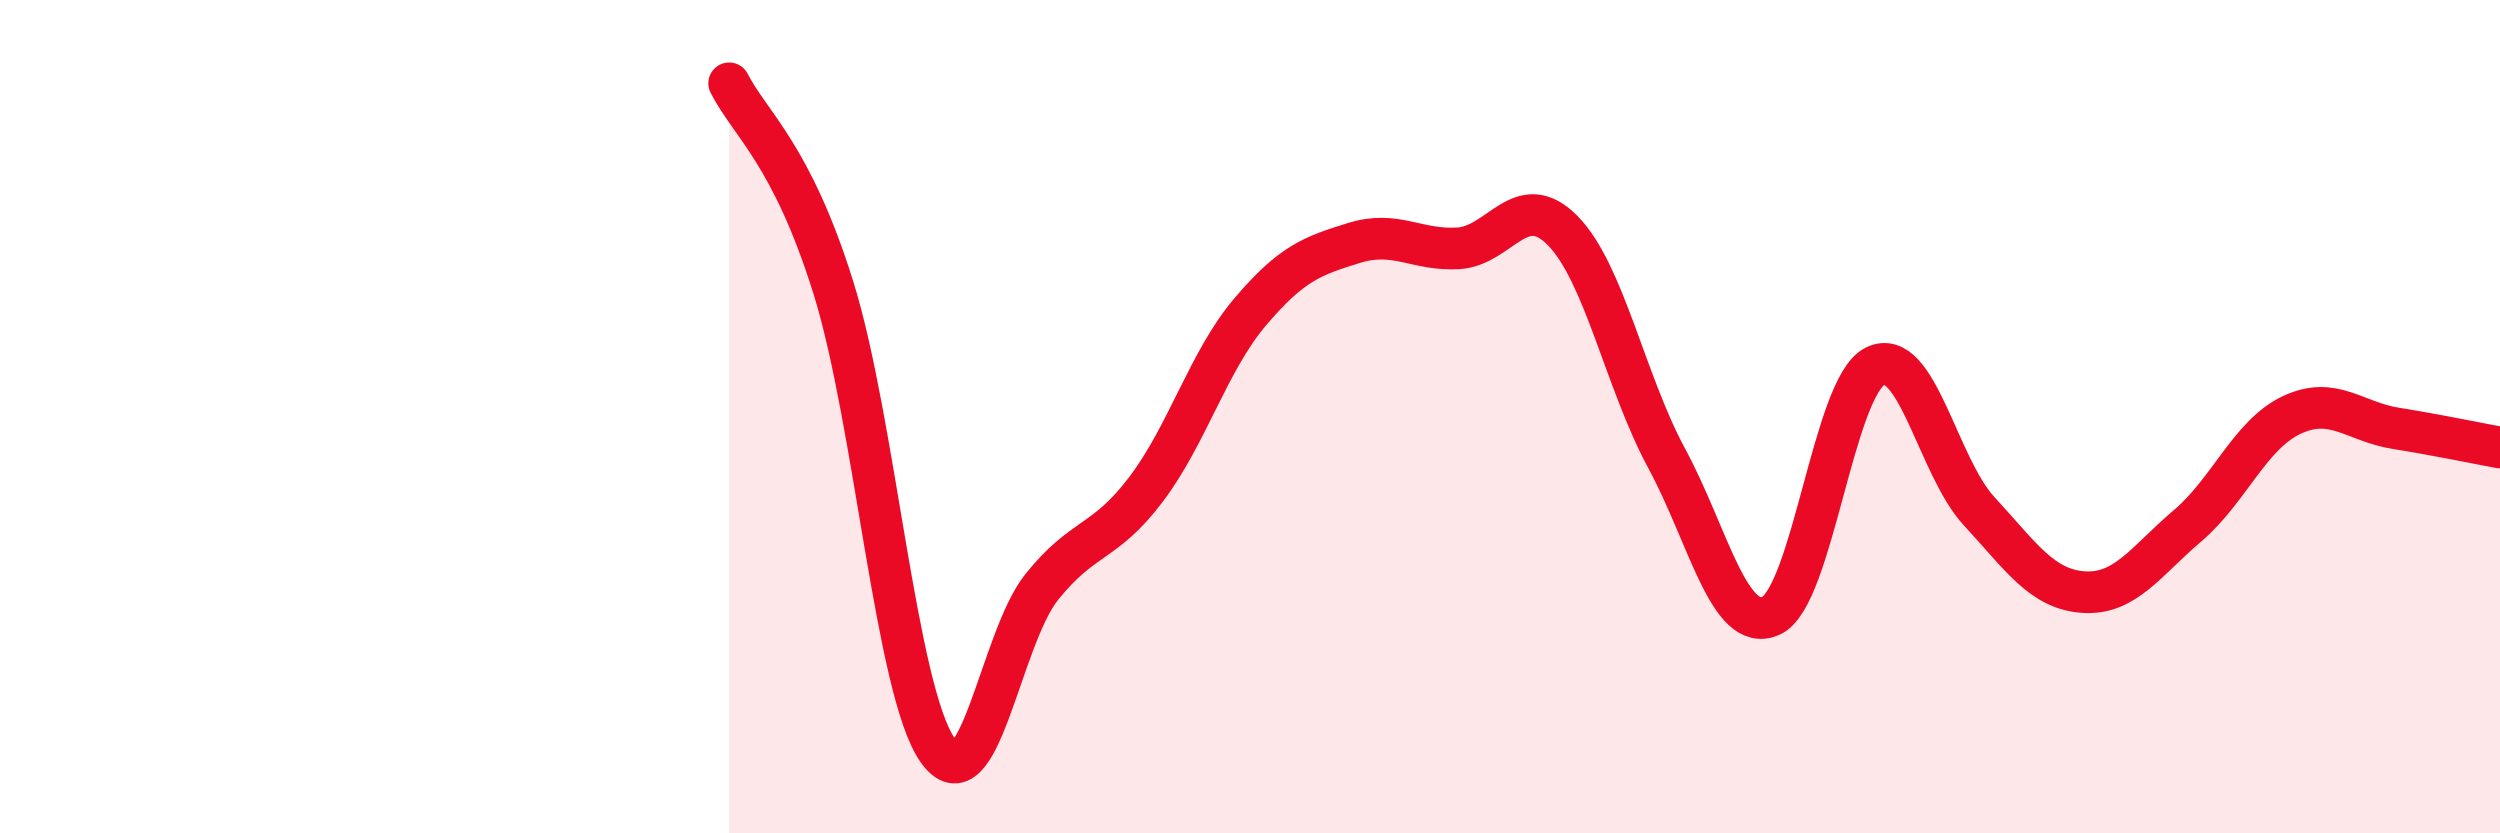
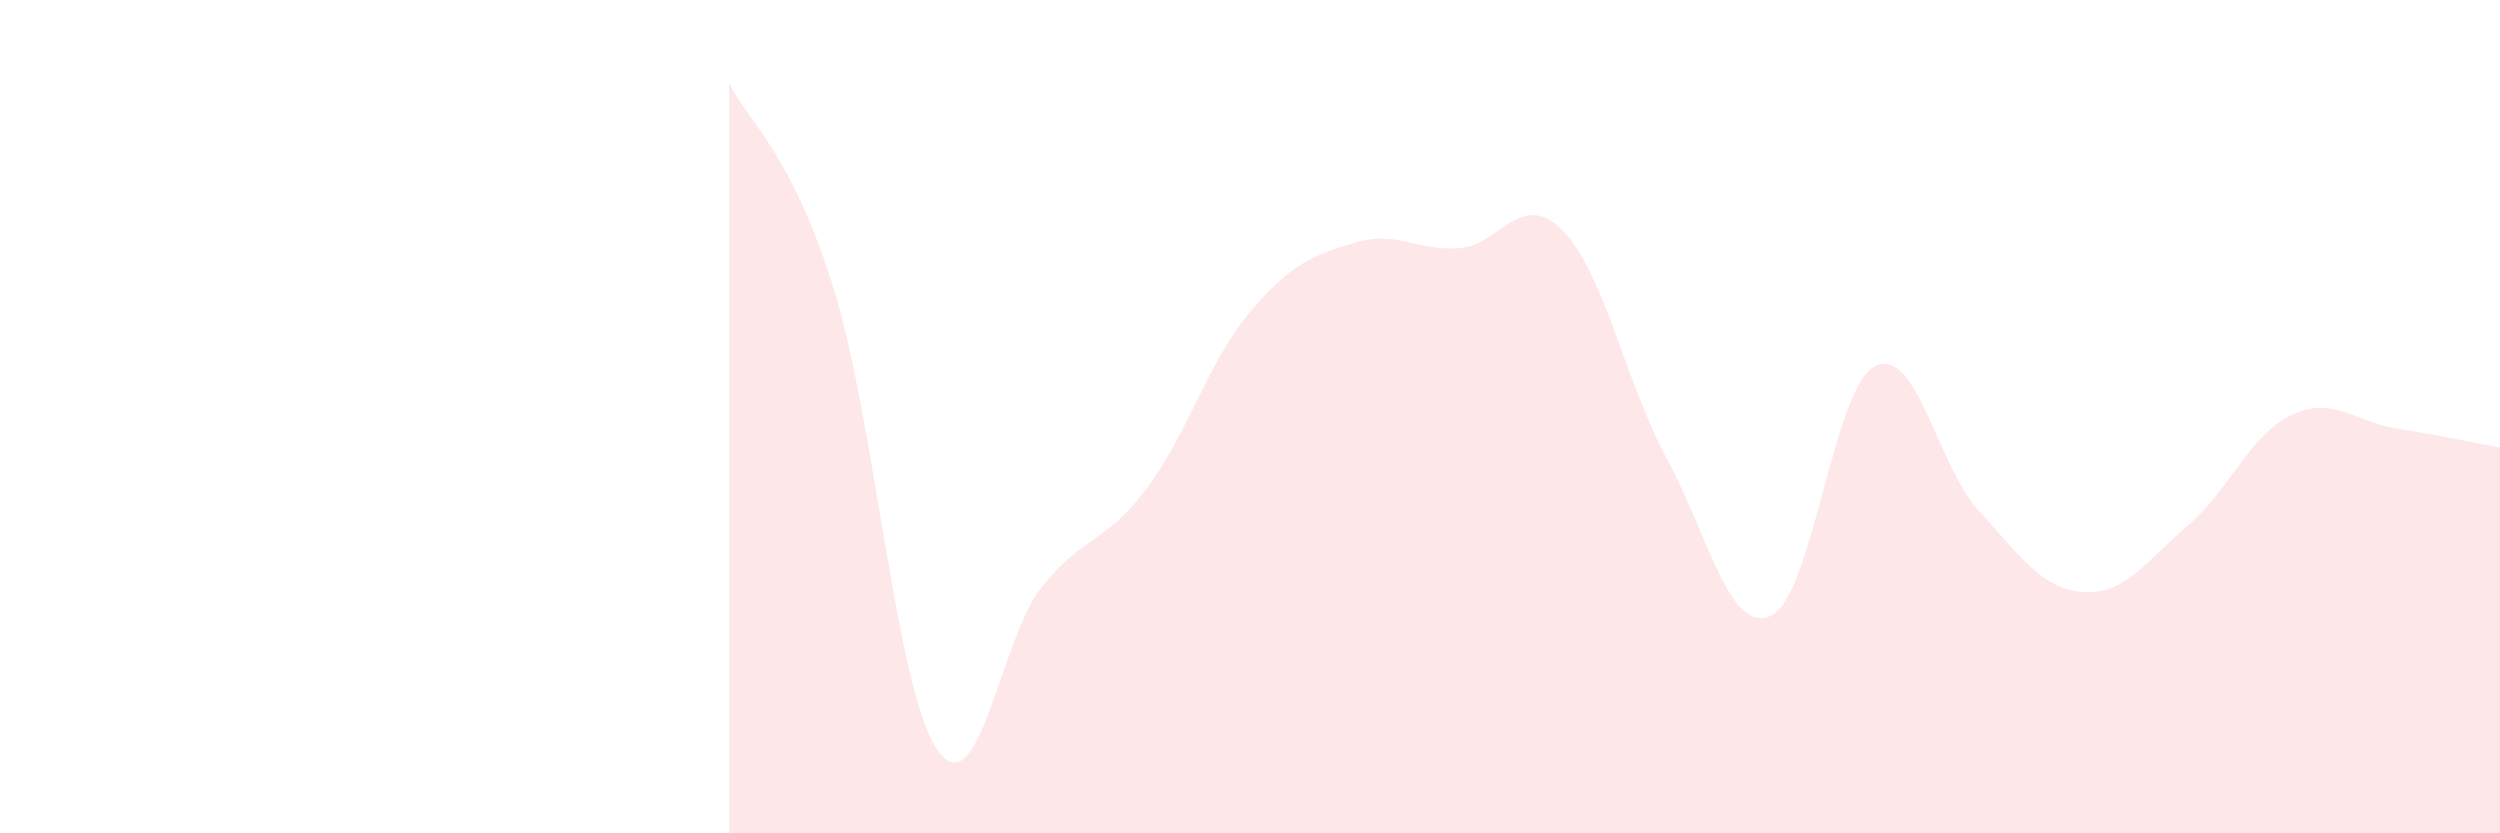
<svg xmlns="http://www.w3.org/2000/svg" width="60" height="20" viewBox="0 0 60 20">
-   <path d="M 17.5,2 C 18,2.98 19,3.7 20,6.9 C 21,10.1 21.5,16.56 22.5,18 C 23.5,19.44 24,15.34 25,14.09 C 26,12.84 26.5,13.07 27.5,11.75 C 28.5,10.43 29,8.67 30,7.49 C 31,6.31 31.5,6.14 32.5,5.83 C 33.5,5.52 34,6.02 35,5.96 C 36,5.9 36.5,4.52 37.5,5.53 C 38.5,6.54 39,9.15 40,11 C 41,12.85 41.5,15.22 42.5,14.78 C 43.5,14.34 44,9.29 45,8.79 C 46,8.29 46.5,11.19 47.5,12.27 C 48.5,13.35 49,14.14 50,14.21 C 51,14.28 51.5,13.47 52.5,12.62 C 53.5,11.77 54,10.43 55,9.96 C 56,9.49 56.5,10.12 57.5,10.28 C 58.5,10.44 59.5,10.65 60,10.74L60 20L17.5 20Z" fill="#EB0A25" opacity="0.1" stroke-linecap="round" stroke-linejoin="round" />
-   <path d="M 17.5,2 C 18,2.98 19,3.7 20,6.9 C 21,10.1 21.5,16.56 22.5,18 C 23.5,19.44 24,15.34 25,14.09 C 26,12.84 26.5,13.07 27.5,11.75 C 28.5,10.43 29,8.67 30,7.49 C 31,6.31 31.5,6.14 32.5,5.83 C 33.5,5.52 34,6.02 35,5.96 C 36,5.9 36.5,4.52 37.5,5.53 C 38.5,6.54 39,9.15 40,11 C 41,12.85 41.5,15.22 42.5,14.78 C 43.5,14.34 44,9.29 45,8.79 C 46,8.29 46.5,11.19 47.5,12.27 C 48.5,13.35 49,14.14 50,14.21 C 51,14.28 51.5,13.47 52.5,12.62 C 53.5,11.77 54,10.43 55,9.96 C 56,9.49 56.5,10.12 57.5,10.28 C 58.5,10.44 59.5,10.65 60,10.74" stroke="#EB0A25" stroke-width="1" fill="none" stroke-linecap="round" stroke-linejoin="round" />
+   <path d="M 17.5,2 C 18,2.98 19,3.7 20,6.9 C 21,10.1 21.5,16.56 22.5,18 C 23.5,19.44 24,15.34 25,14.09 C 26,12.84 26.5,13.07 27.5,11.75 C 28.5,10.43 29,8.67 30,7.49 C 31,6.31 31.5,6.14 32.5,5.83 C 33.5,5.52 34,6.02 35,5.96 C 36,5.9 36.5,4.52 37.5,5.53 C 38.5,6.54 39,9.15 40,11 C 41,12.85 41.5,15.22 42.5,14.78 C 43.5,14.34 44,9.29 45,8.79 C 46,8.29 46.5,11.19 47.5,12.27 C 48.5,13.35 49,14.14 50,14.21 C 51,14.28 51.5,13.47 52.5,12.62 C 53.5,11.77 54,10.43 55,9.96 C 56,9.49 56.5,10.12 57.5,10.28 C 58.5,10.44 59.5,10.65 60,10.74L60 20L17.5 20" fill="#EB0A25" opacity="0.1" stroke-linecap="round" stroke-linejoin="round" />
</svg>